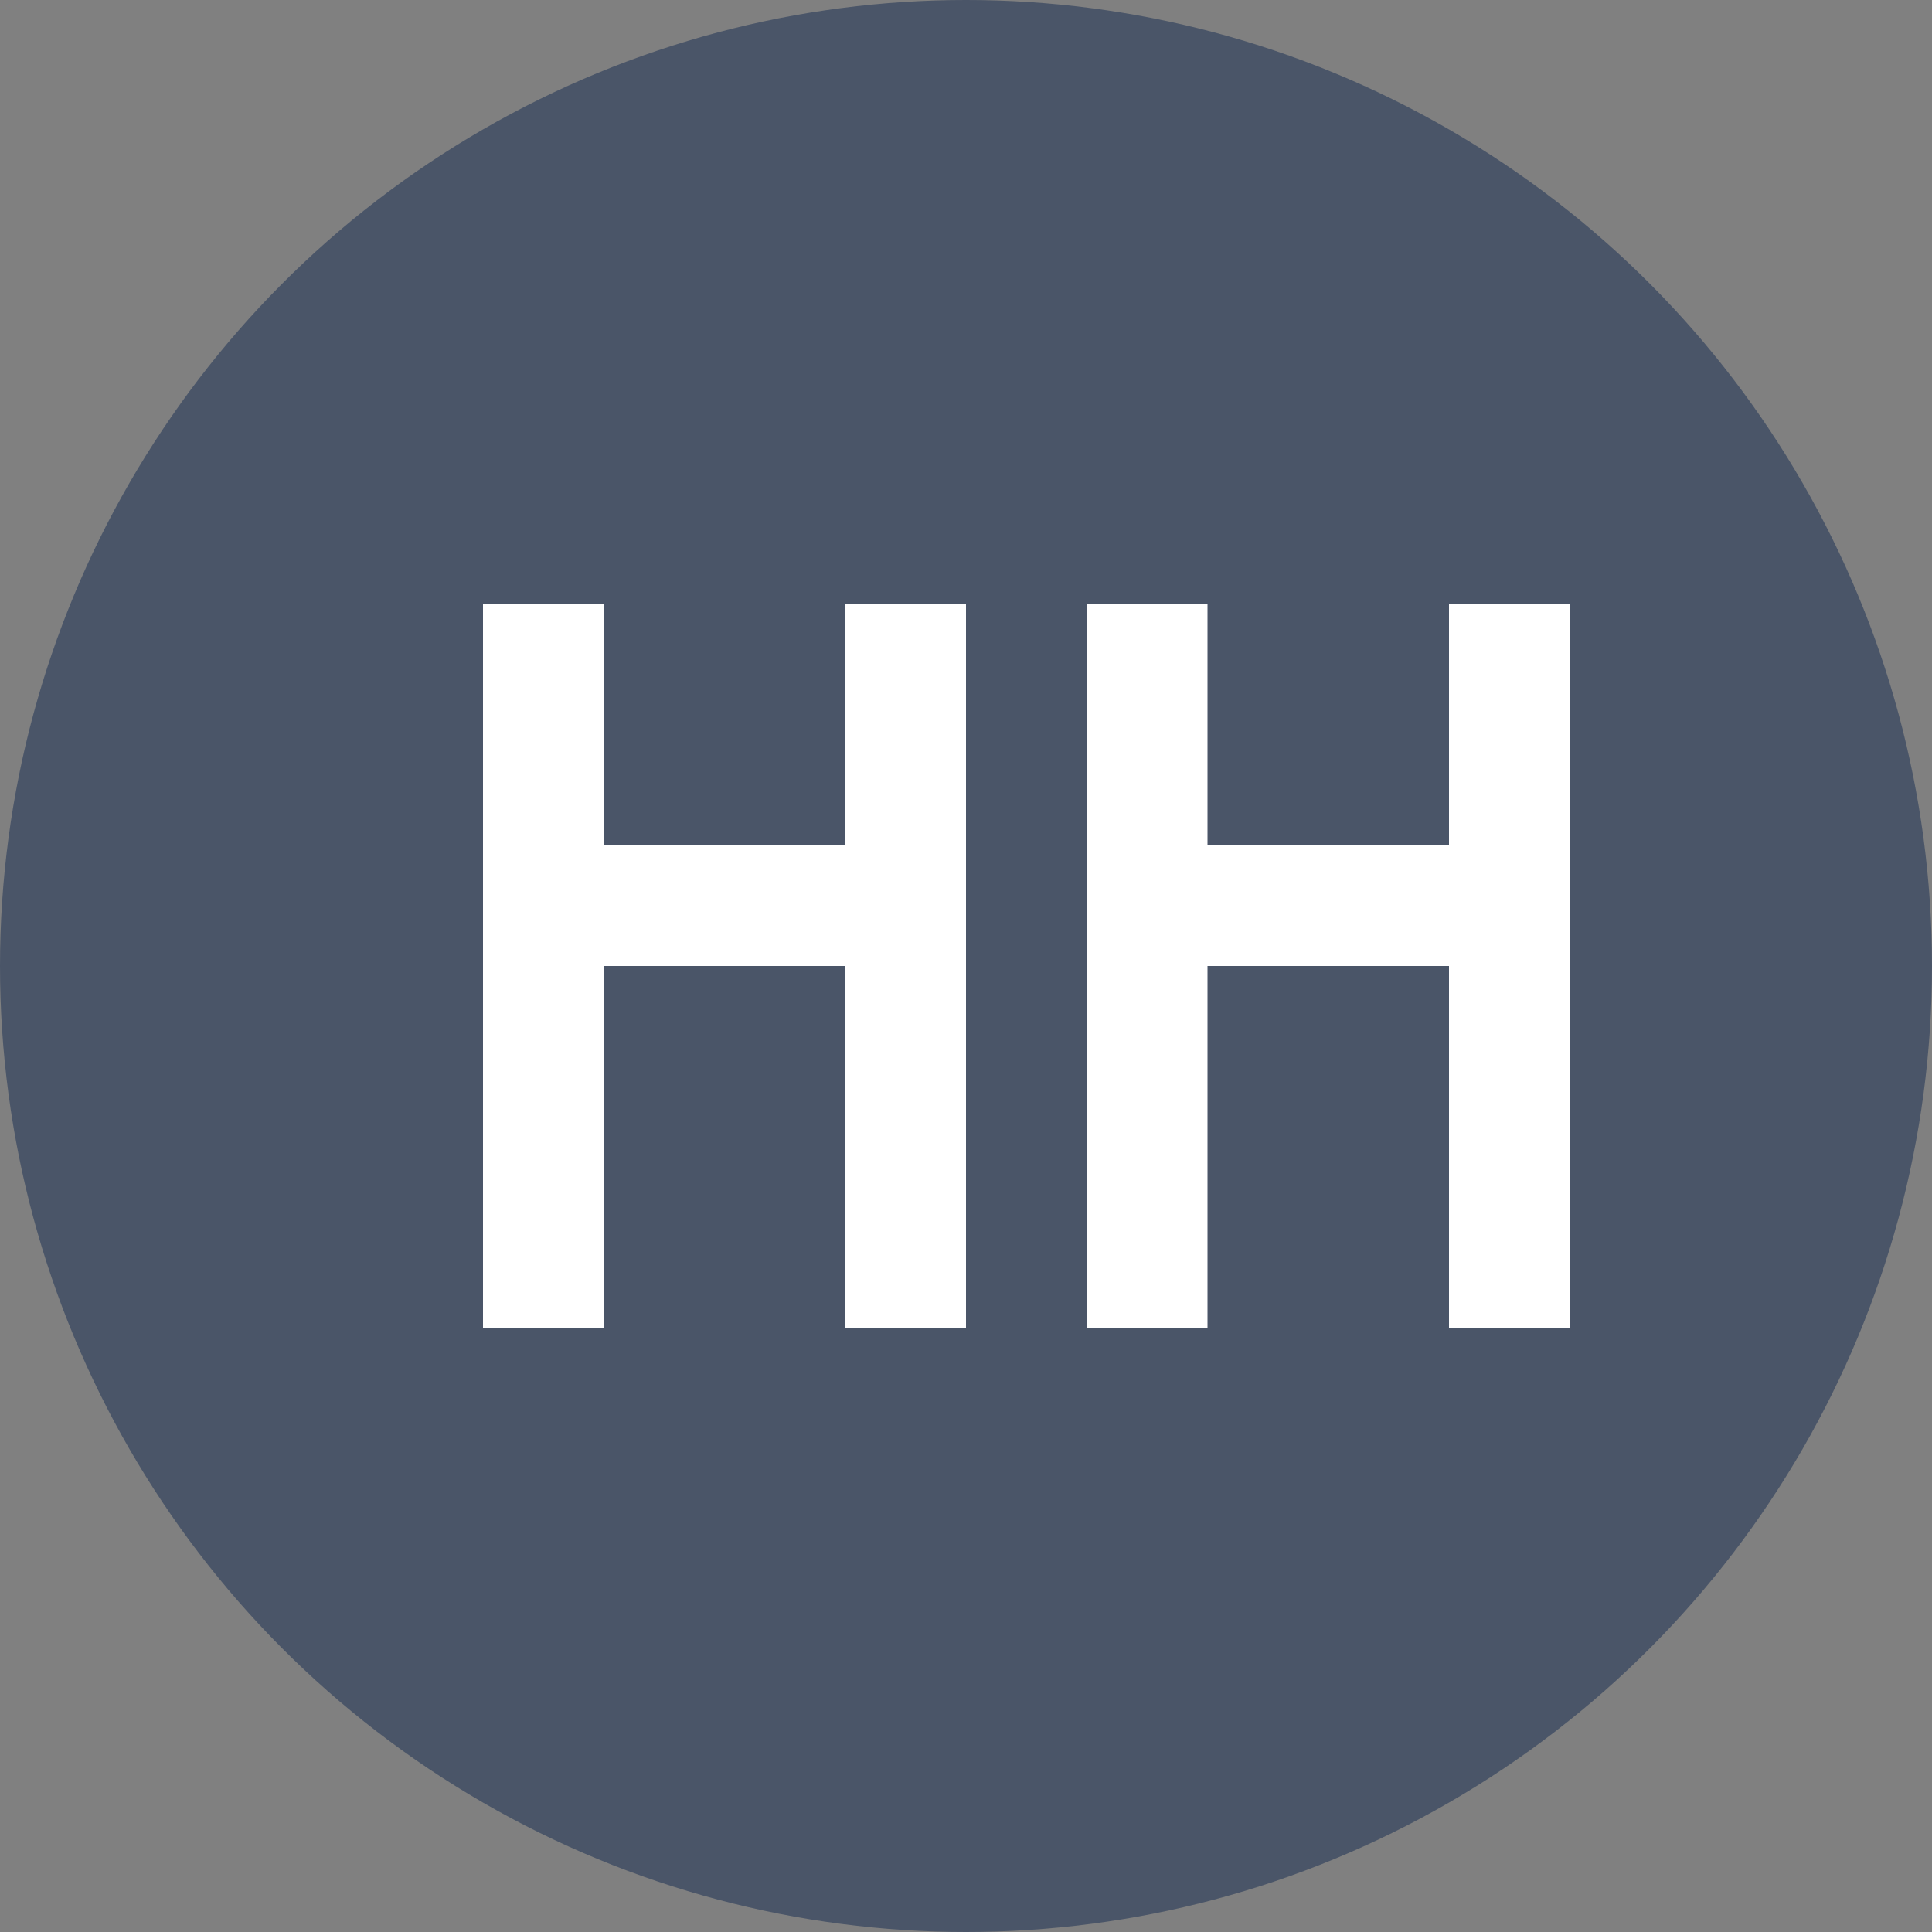
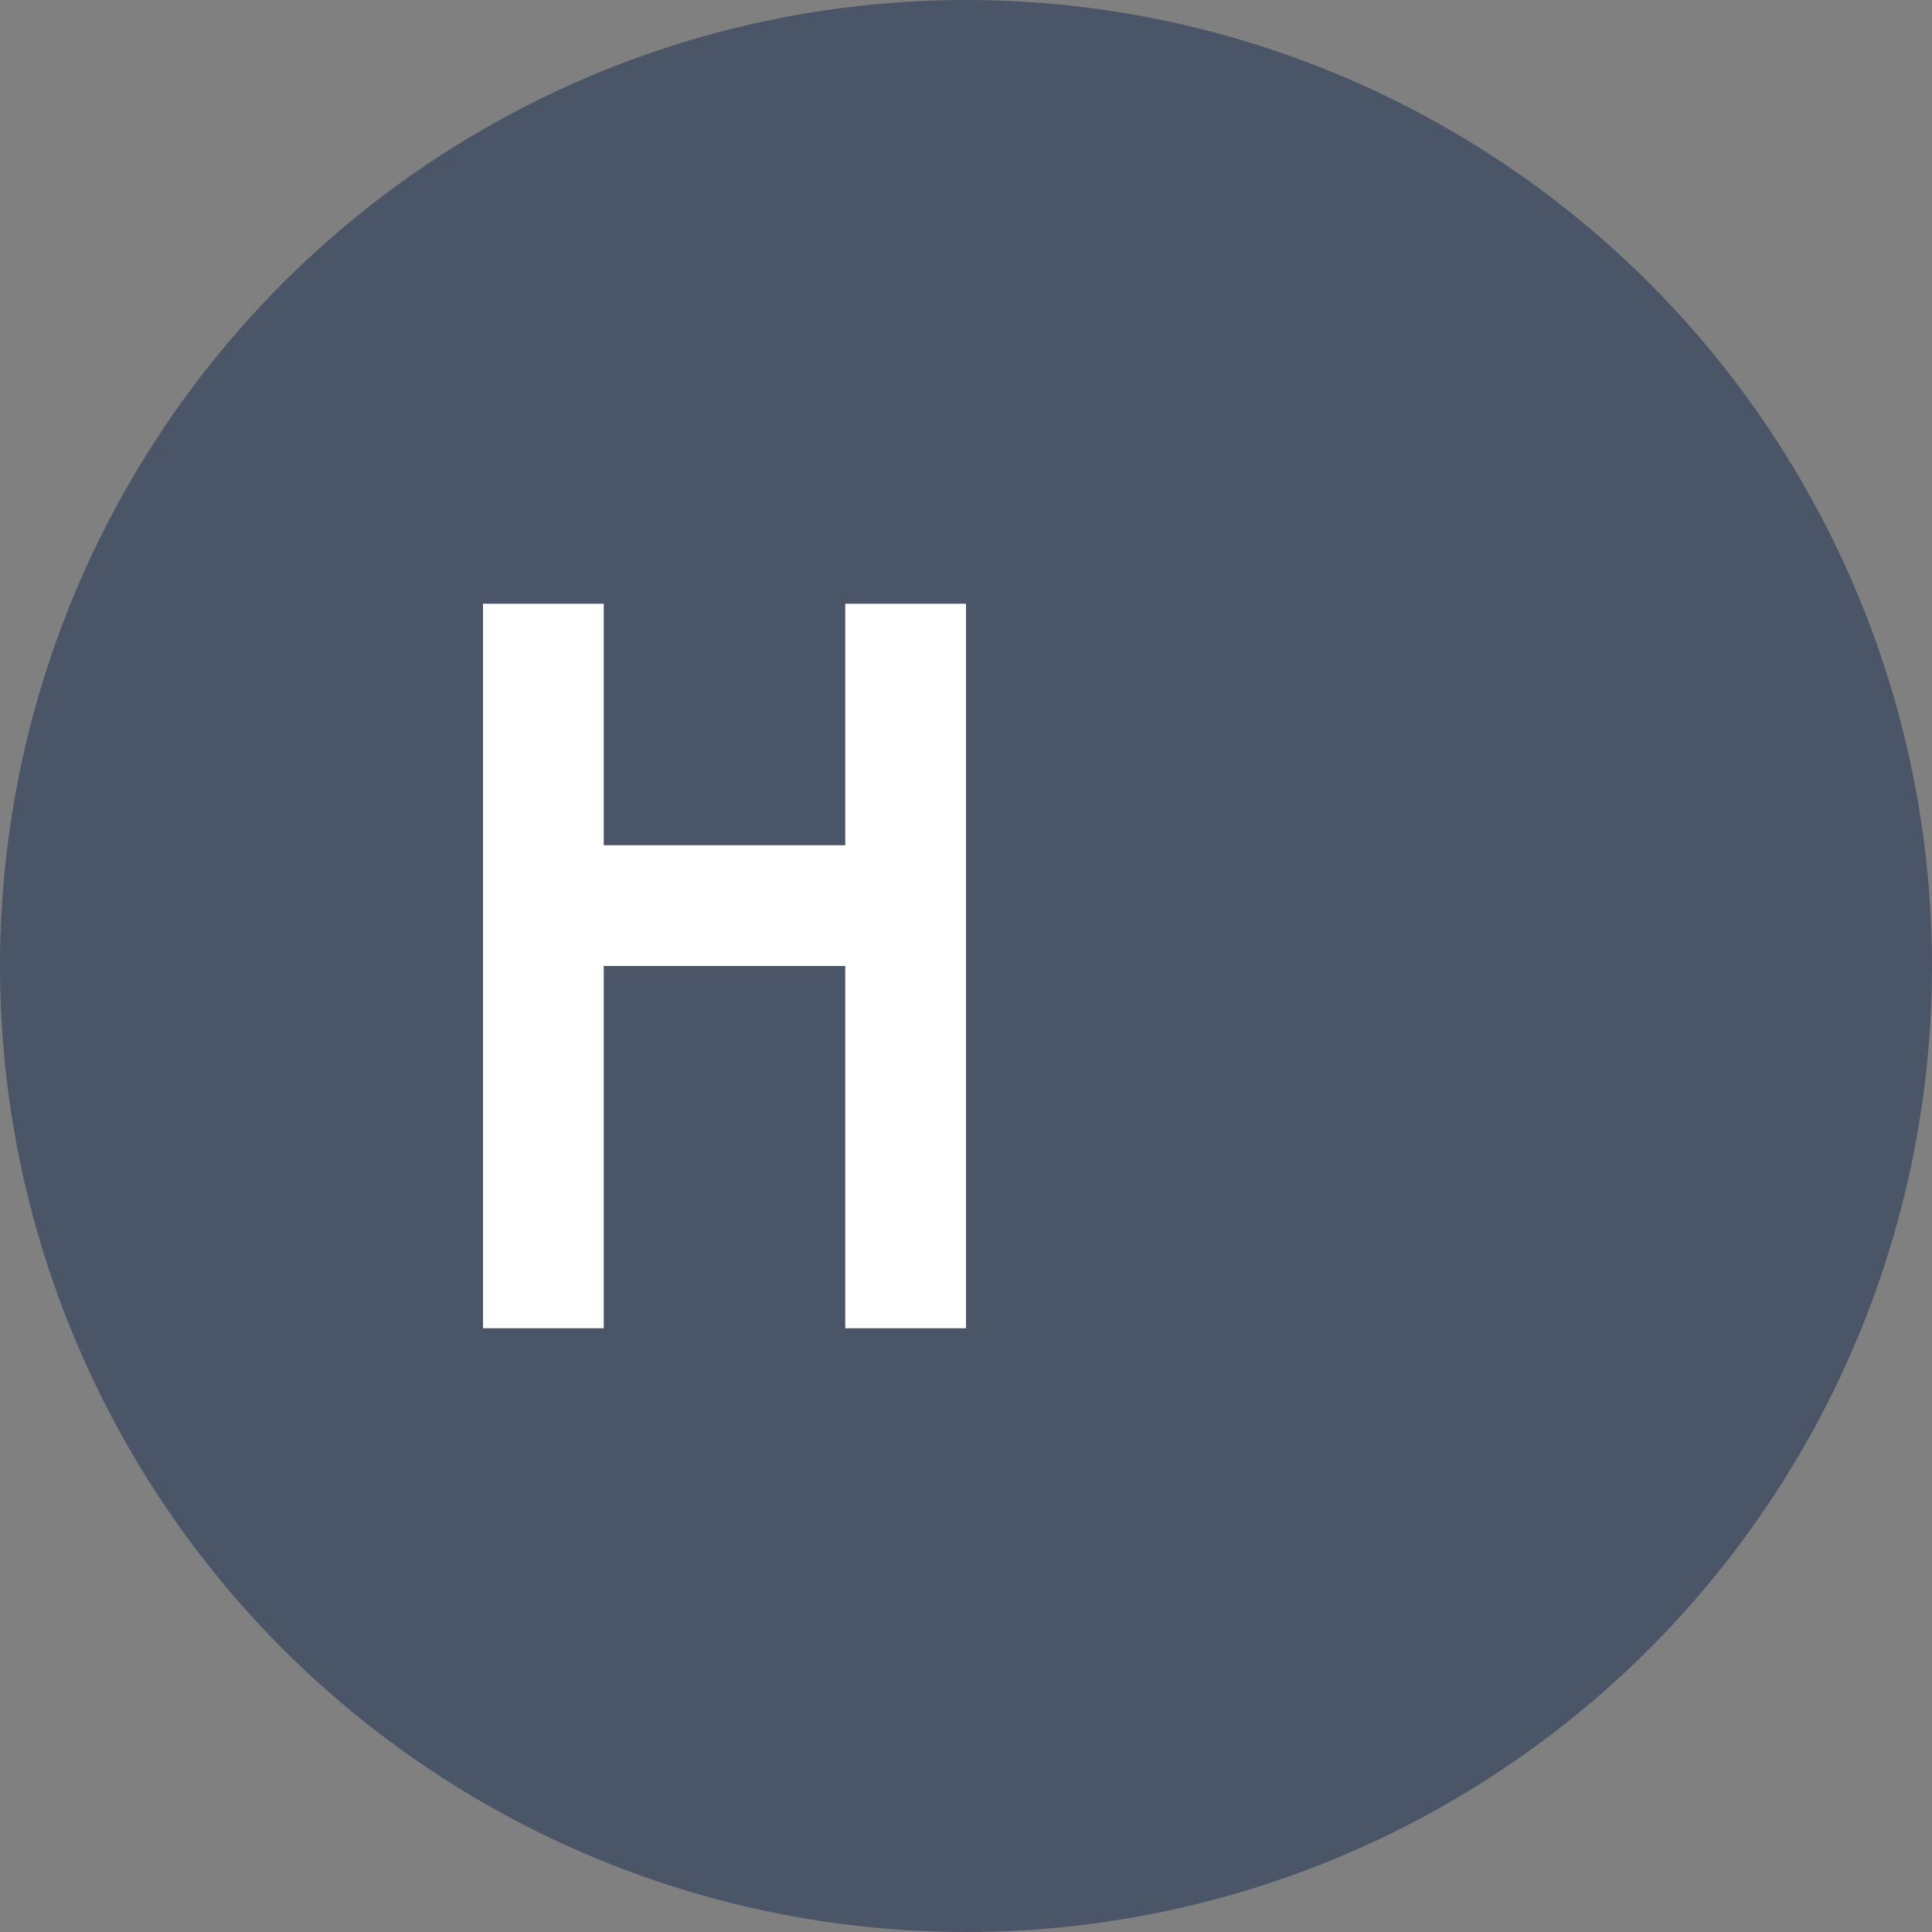
<svg xmlns="http://www.w3.org/2000/svg" width="32" height="32" viewBox="0 0 32 32" fill="none">
  <rect x="0" y="0" width="32" height="32" fill="#808080" stroke="none" />
  <circle cx="16" cy="16" r="16" fill="#4a5568" />
  <path d="M8 10h2v4h4v-4h2v12h-2v-6h-4v6H8V10z" fill="white" />
-   <path d="M18 10h2v4h4v-4h2v12h-2v-6h-4v6h-2V10z" fill="white" />
</svg>